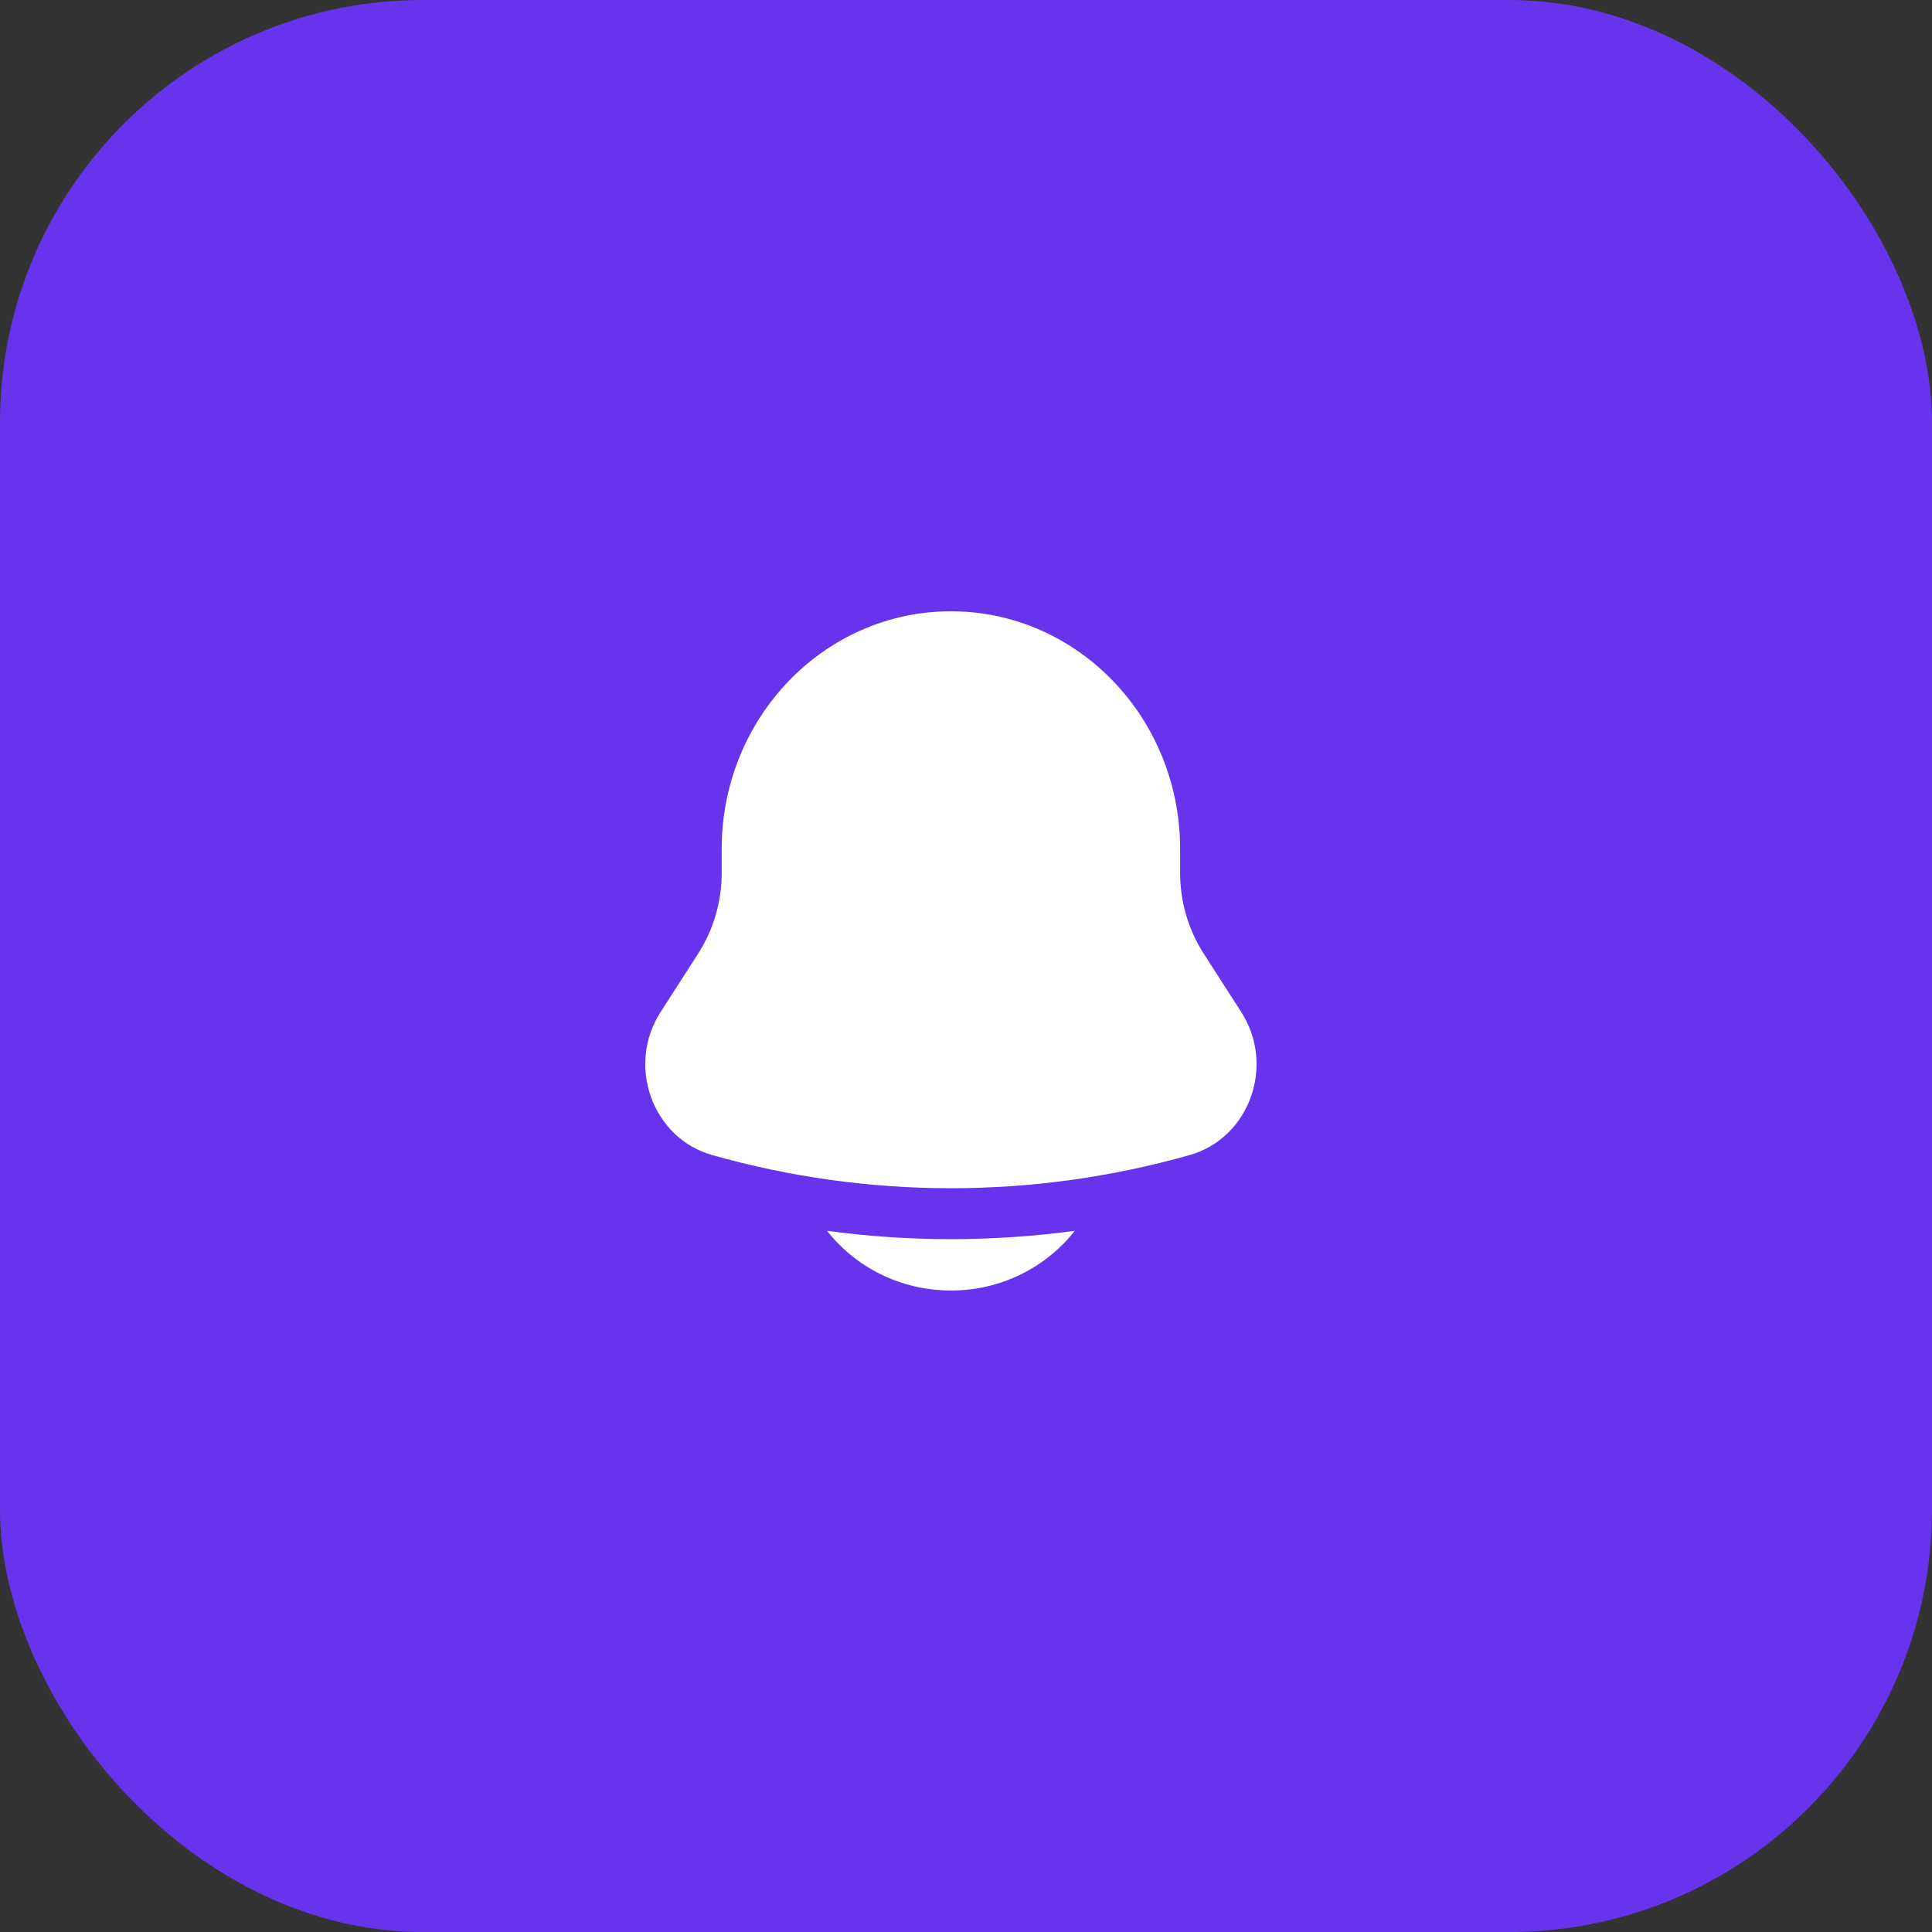
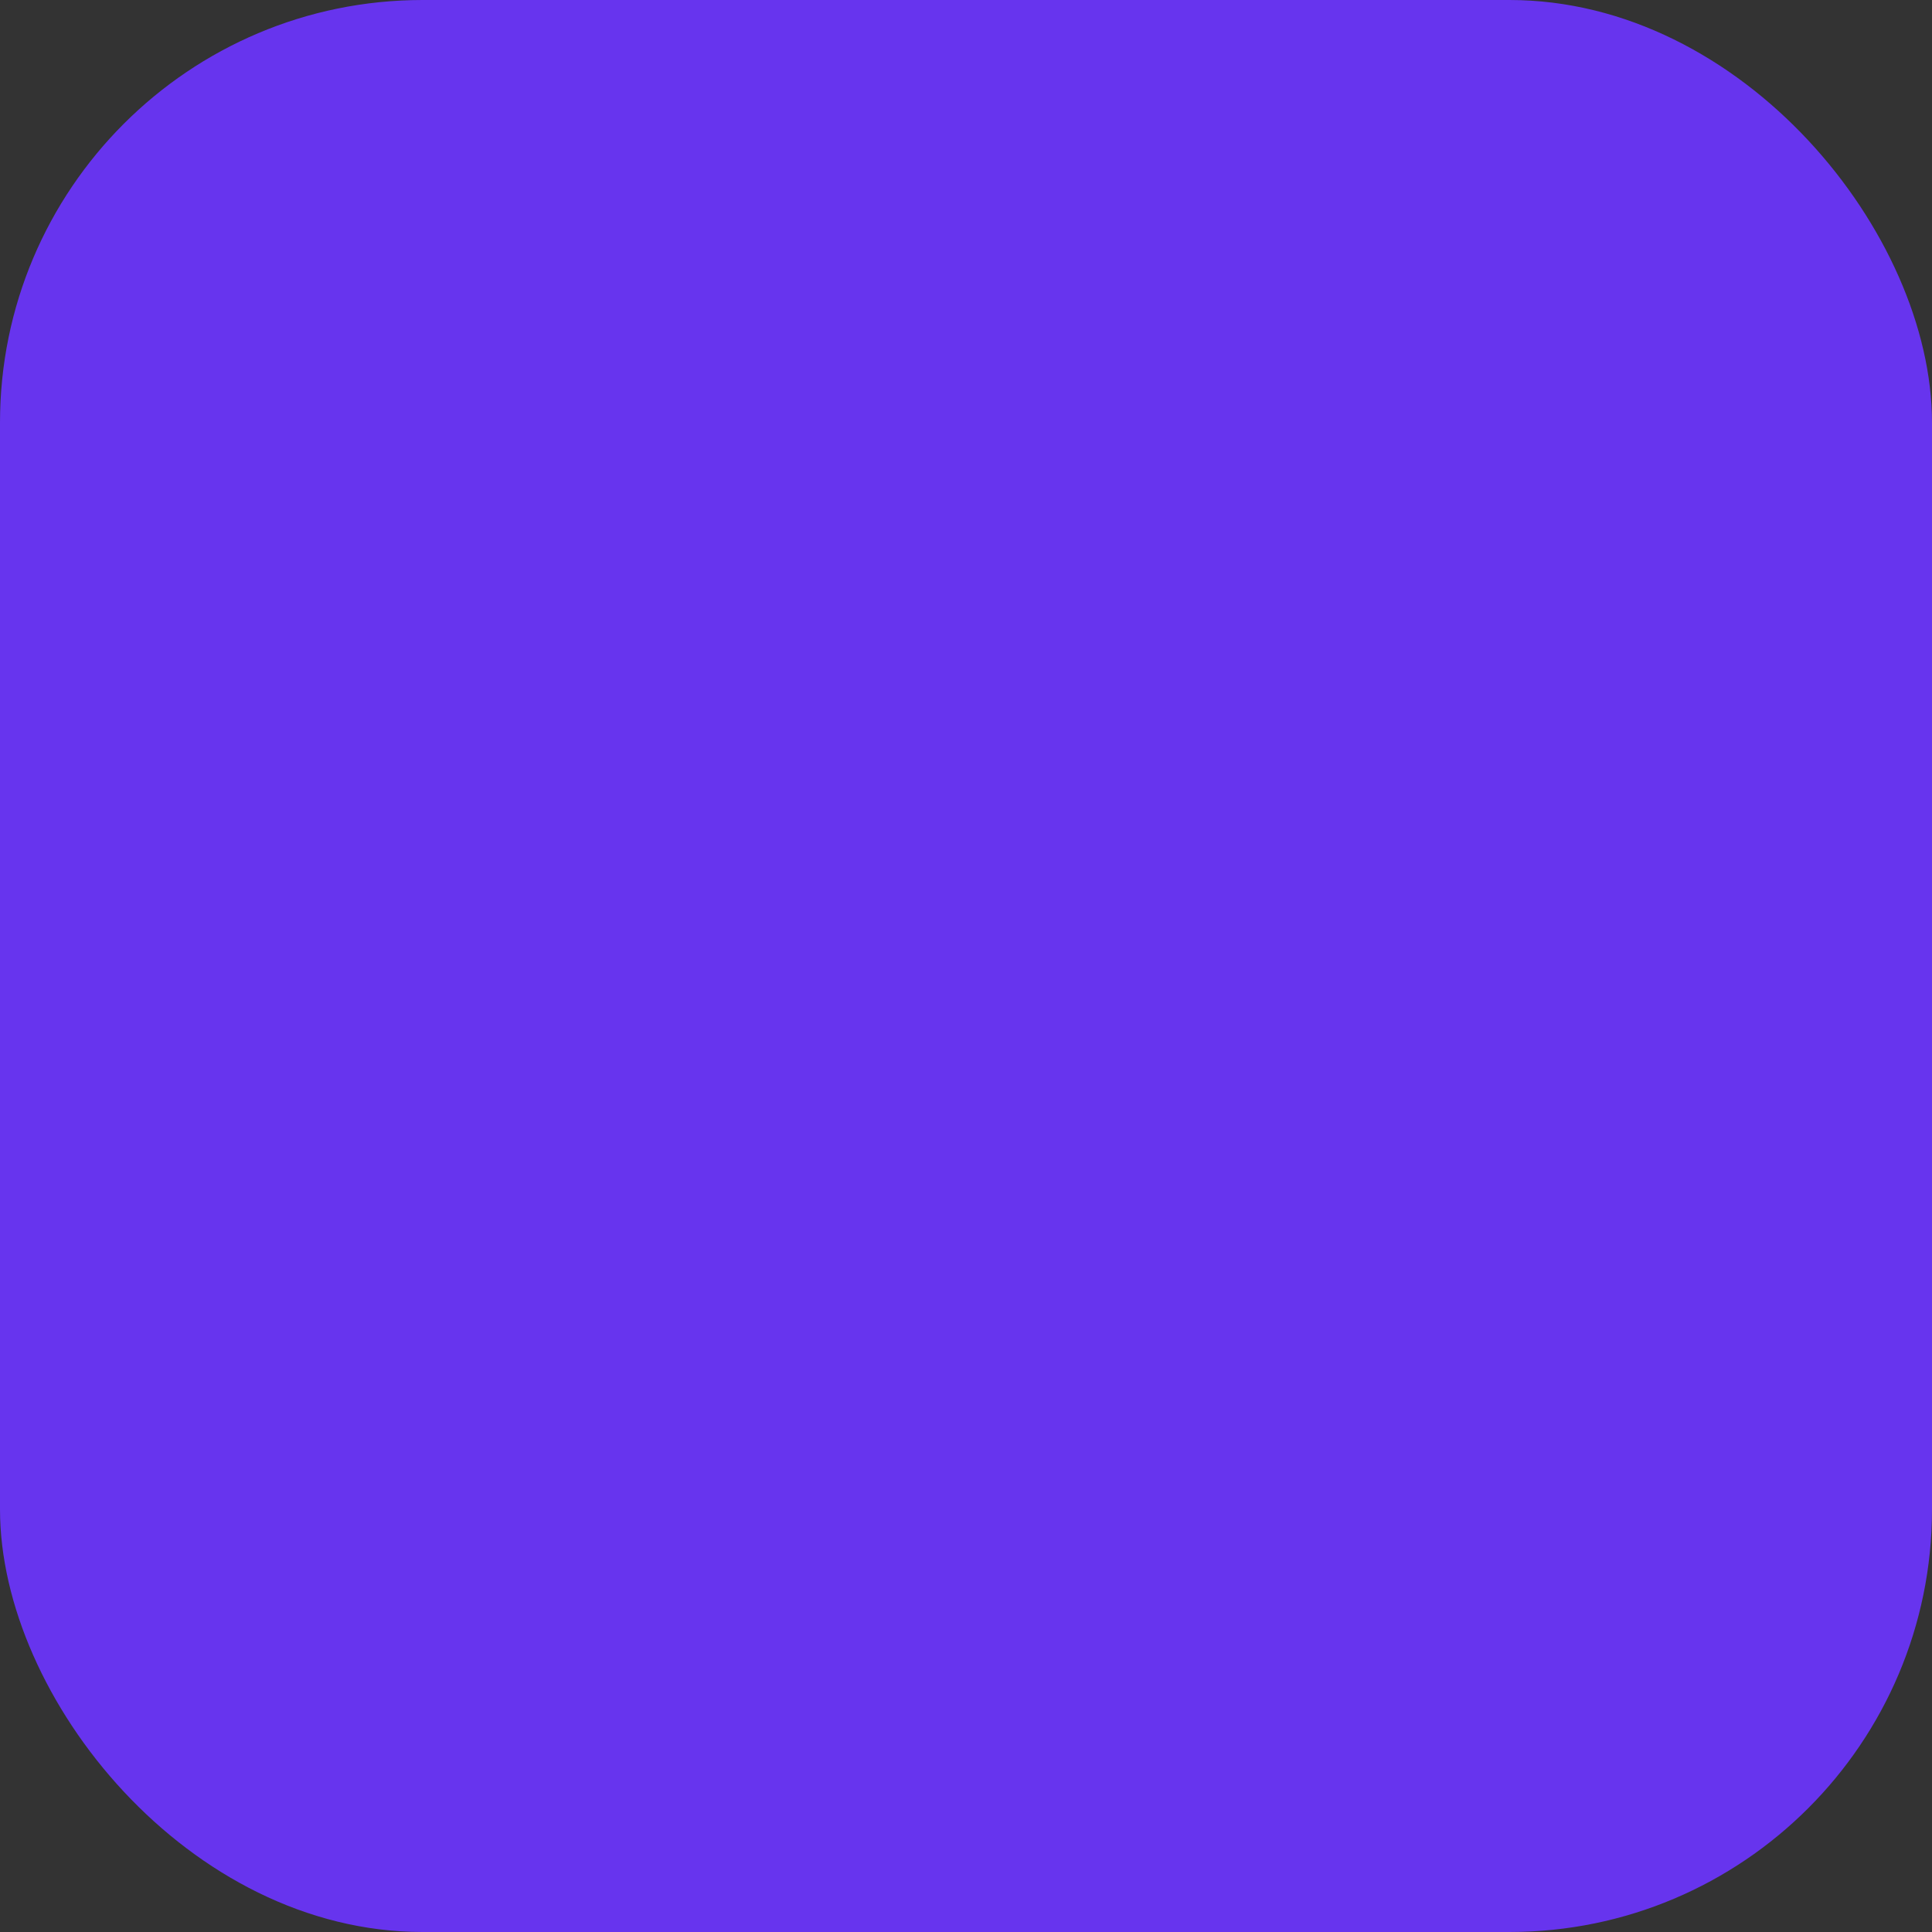
<svg xmlns="http://www.w3.org/2000/svg" width="64" height="64" viewBox="0 0 64 64" fill="none">
  <rect x="0" y="0" width="64" height="64" fill="#333333" stroke="none" />
  <rect width="64" height="64" rx="14" fill="#6734EE" />
-   <path d="M27.396 40.772C28.342 41.975 29.828 42.75 31.5 42.75C33.172 42.75 34.658 41.975 35.604 40.772C32.88 41.141 30.12 41.141 27.396 40.772Z" fill="white" />
-   <path d="M39.093 28.125V28.917C39.093 29.868 39.364 30.797 39.873 31.588L41.118 33.526C42.256 35.297 41.388 37.703 39.408 38.263C34.231 39.728 28.769 39.728 23.592 38.263C21.612 37.703 20.744 35.297 21.882 33.526L23.128 31.588C23.636 30.797 23.907 29.868 23.907 28.917V28.125C23.907 23.776 27.307 20.25 31.5 20.25C35.693 20.25 39.093 23.776 39.093 28.125Z" fill="white" />
</svg>